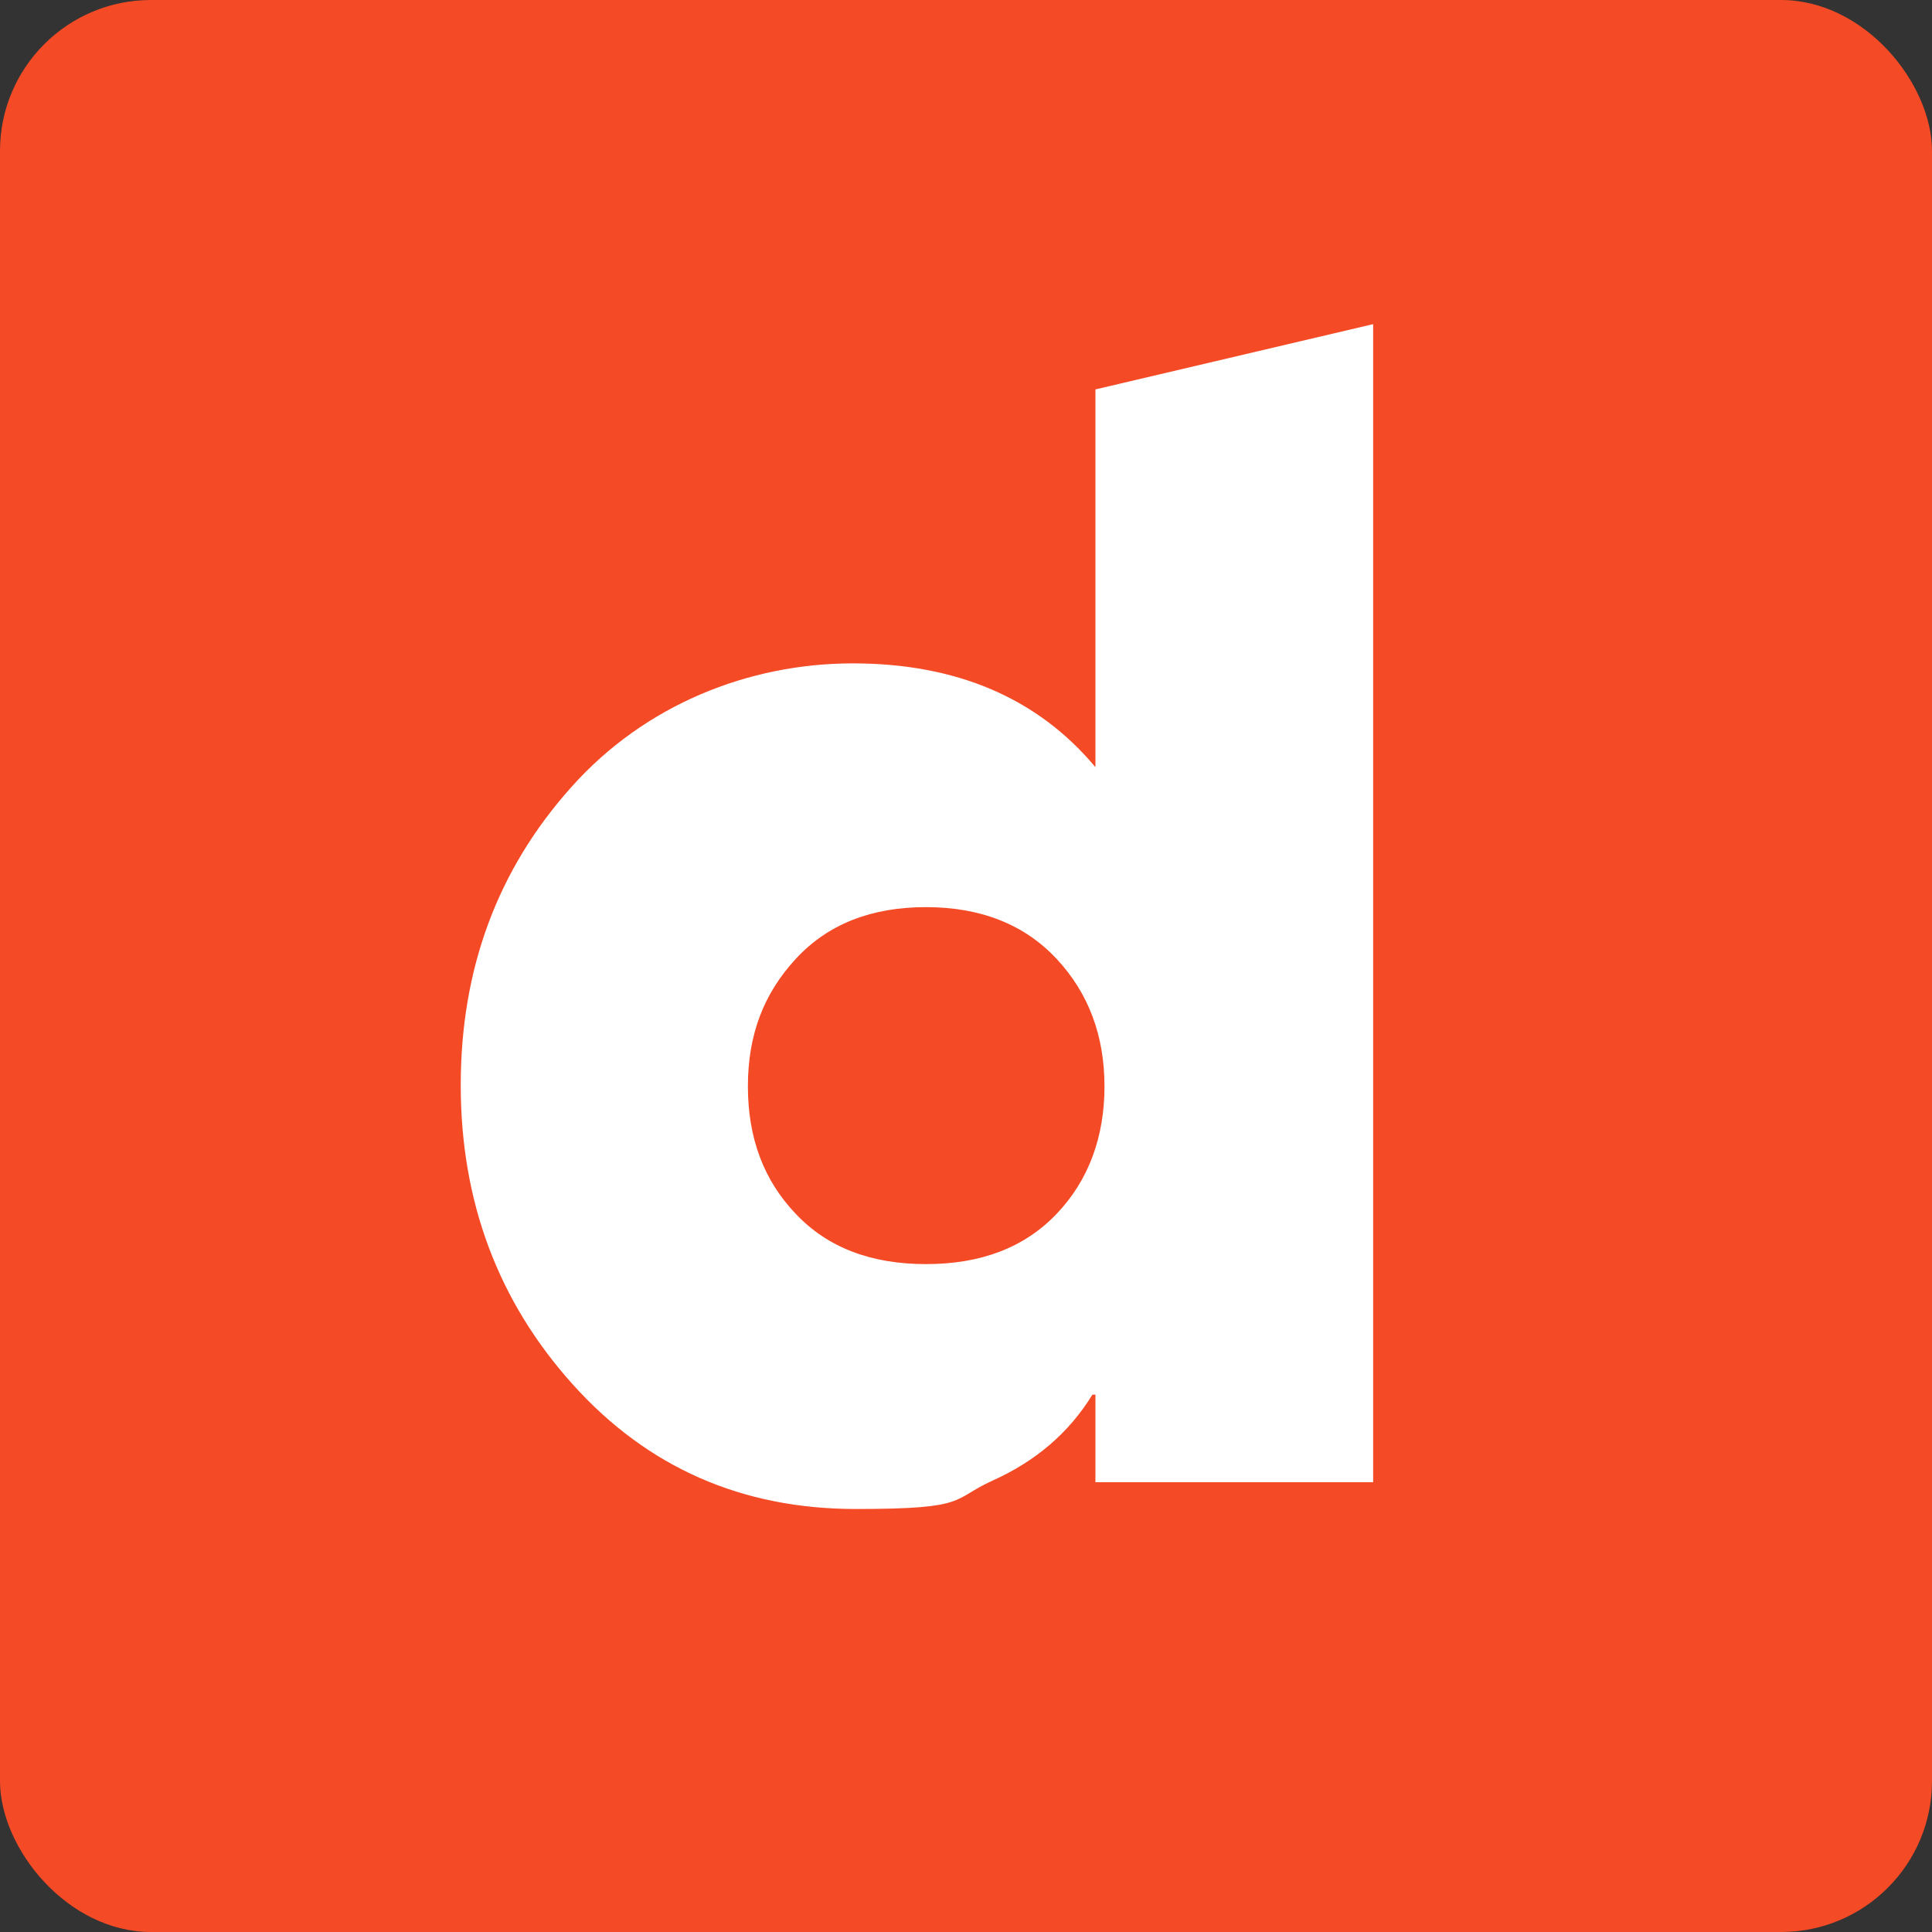
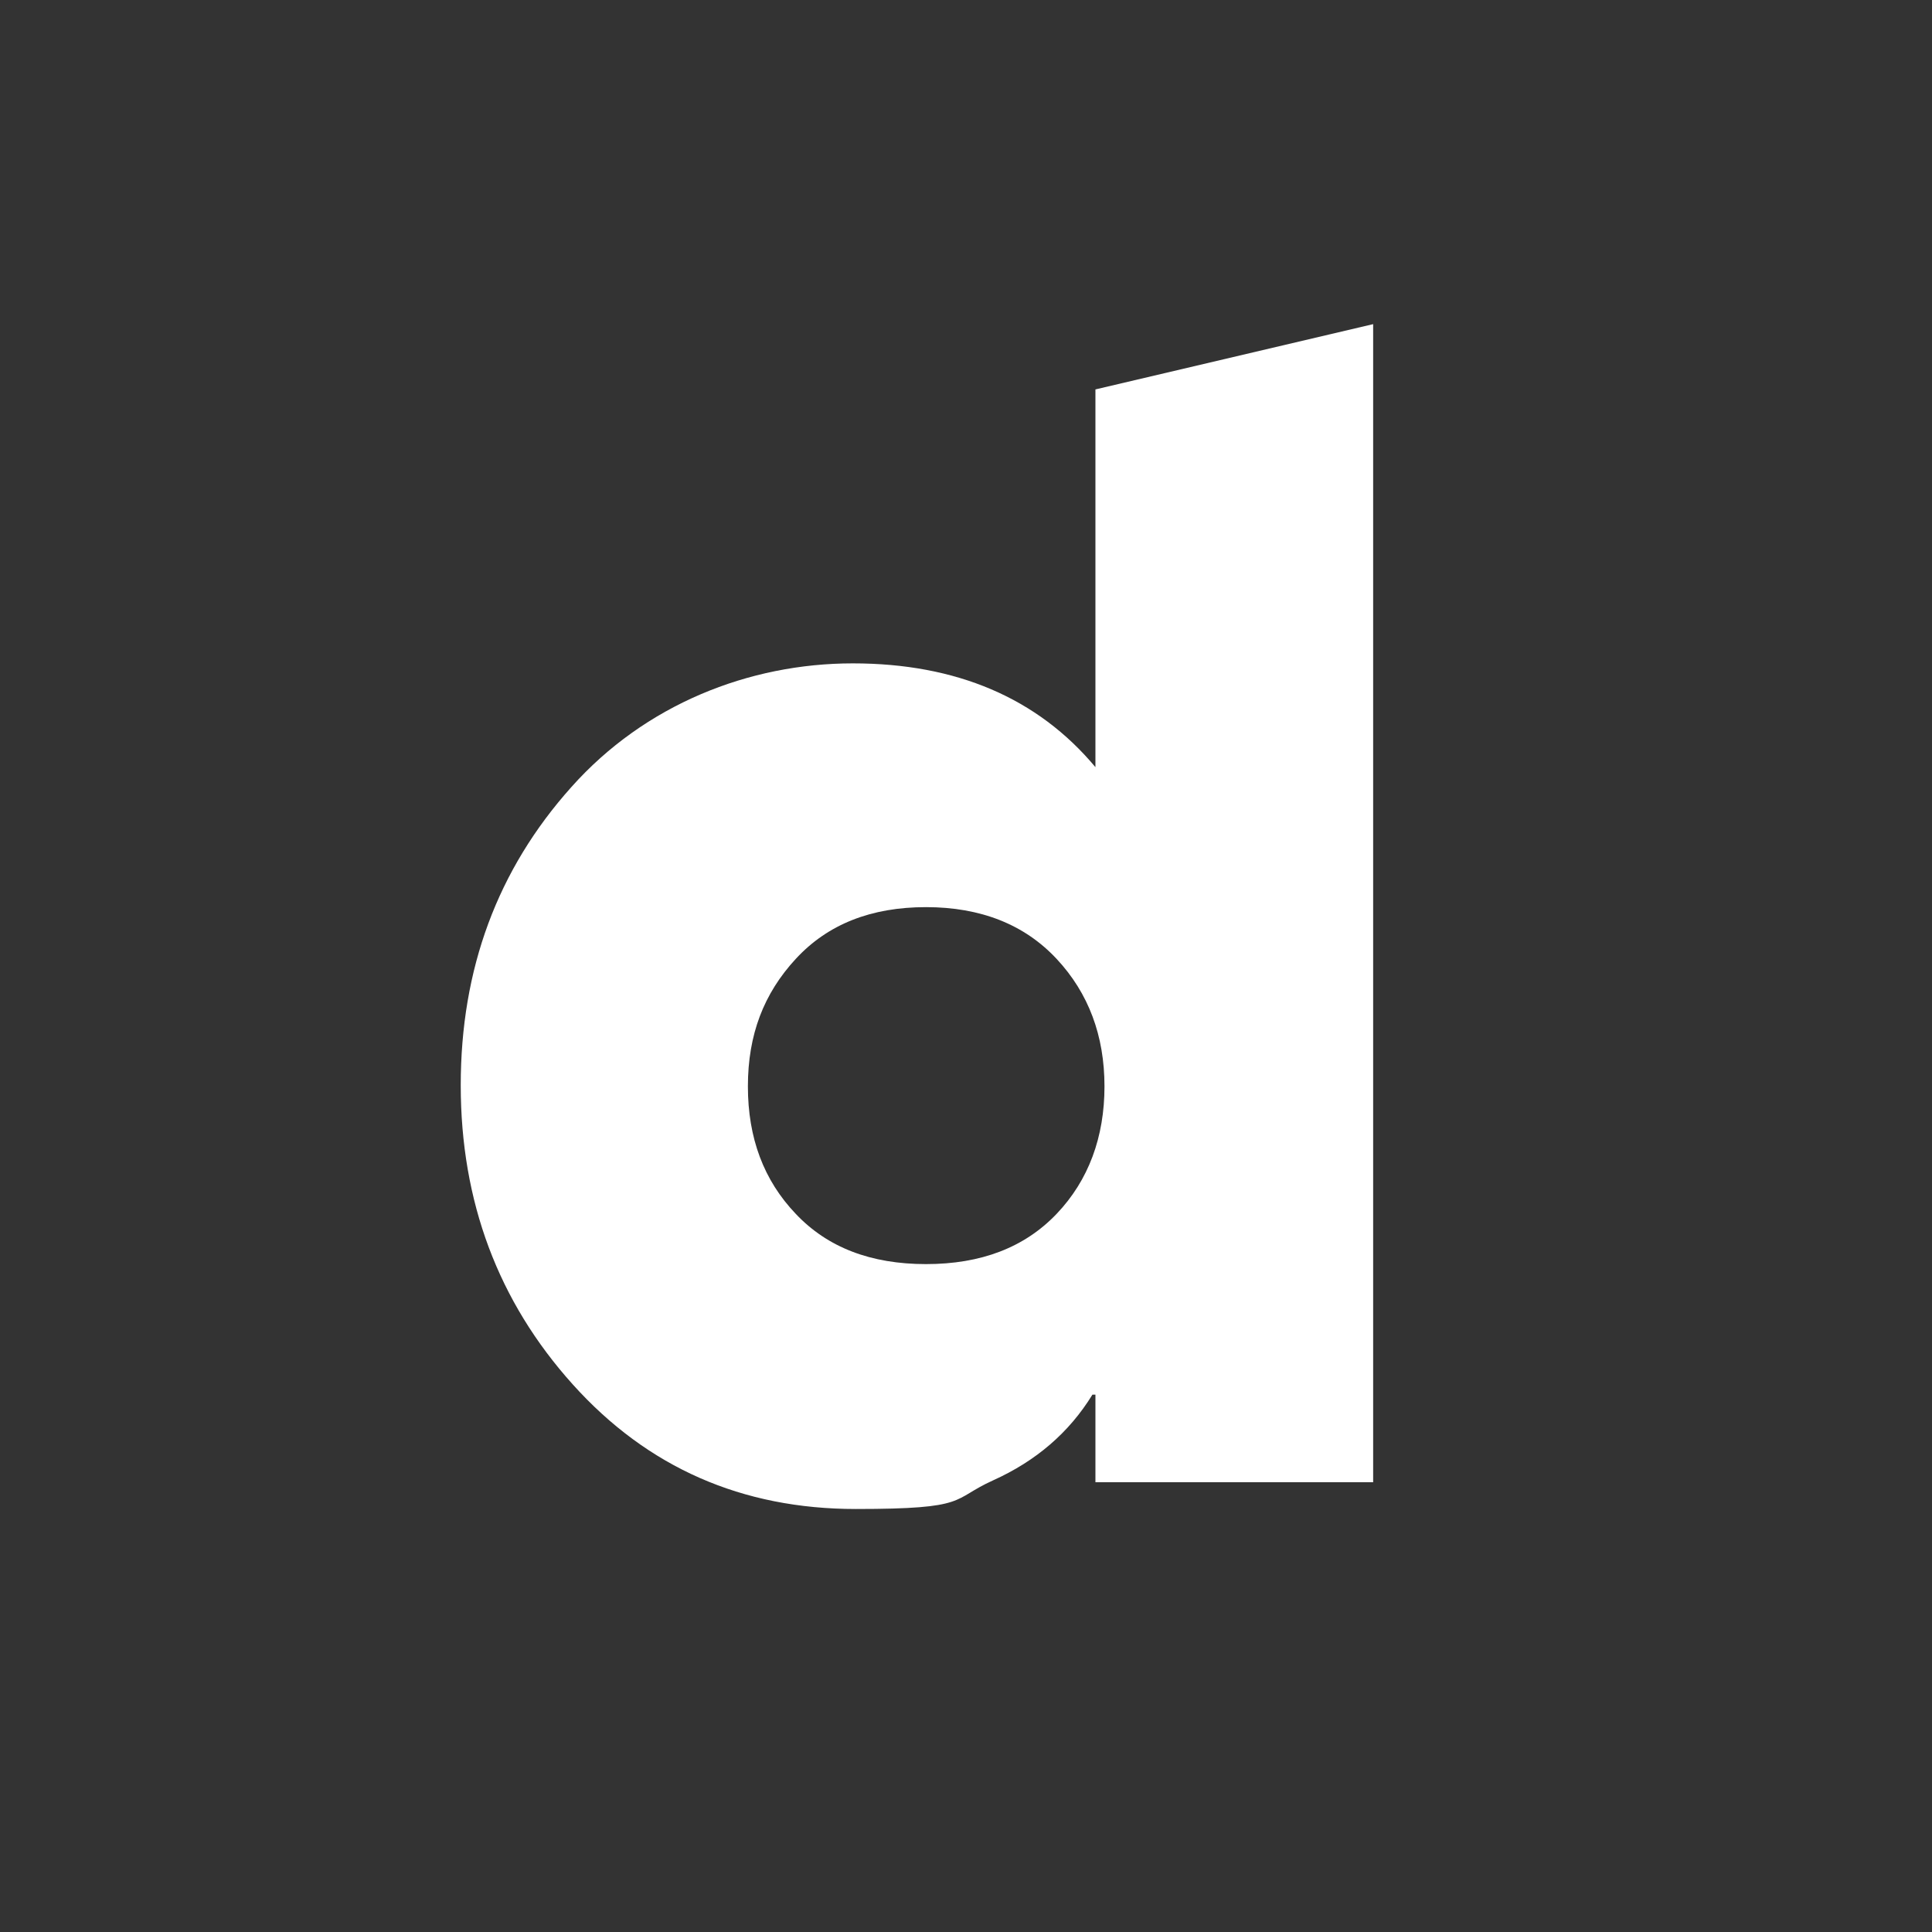
<svg xmlns="http://www.w3.org/2000/svg" viewBox="0 0 512 512">
  <rect x="0" y="0" width="512" height="512" fill="#333333" stroke="none" />
  <defs>
    <style>      .cls-1 {        fill: #fff;      }      .cls-2 {        fill: #f44a25;      }    </style>
  </defs>
  <g>
    <g id="Laag_1">
-       <rect class="cls-2" width="512" height="512" rx="40" ry="40" />
      <path class="cls-1" d="M290.3,392.8h73.6V85.9l-73.6,17.3v100.1c-15.3-18.3-36.8-27.5-64.3-27.5s-55.1,10.9-74.6,32.8c-19.6,21.9-29.3,48.2-29.3,79s9.9,57.3,29.7,79.3c19.8,22,44.8,33,75,33s25.1-2.5,36.4-7.6c11.3-5.1,20.1-12.6,26.3-22.7h.8v23.3ZM280,321.7c-8.5,8.9-20,13.3-34.6,13.3s-26.1-4.4-34.5-13.3c-8.5-8.9-12.7-20.1-12.7-33.8s4.2-24.6,12.7-33.8c8.5-9.2,20-13.7,34.5-13.7s26.1,4.6,34.6,13.7c8.5,9.1,12.7,20.4,12.7,33.8s-4.2,24.9-12.7,33.8Z" />
    </g>
  </g>
</svg>